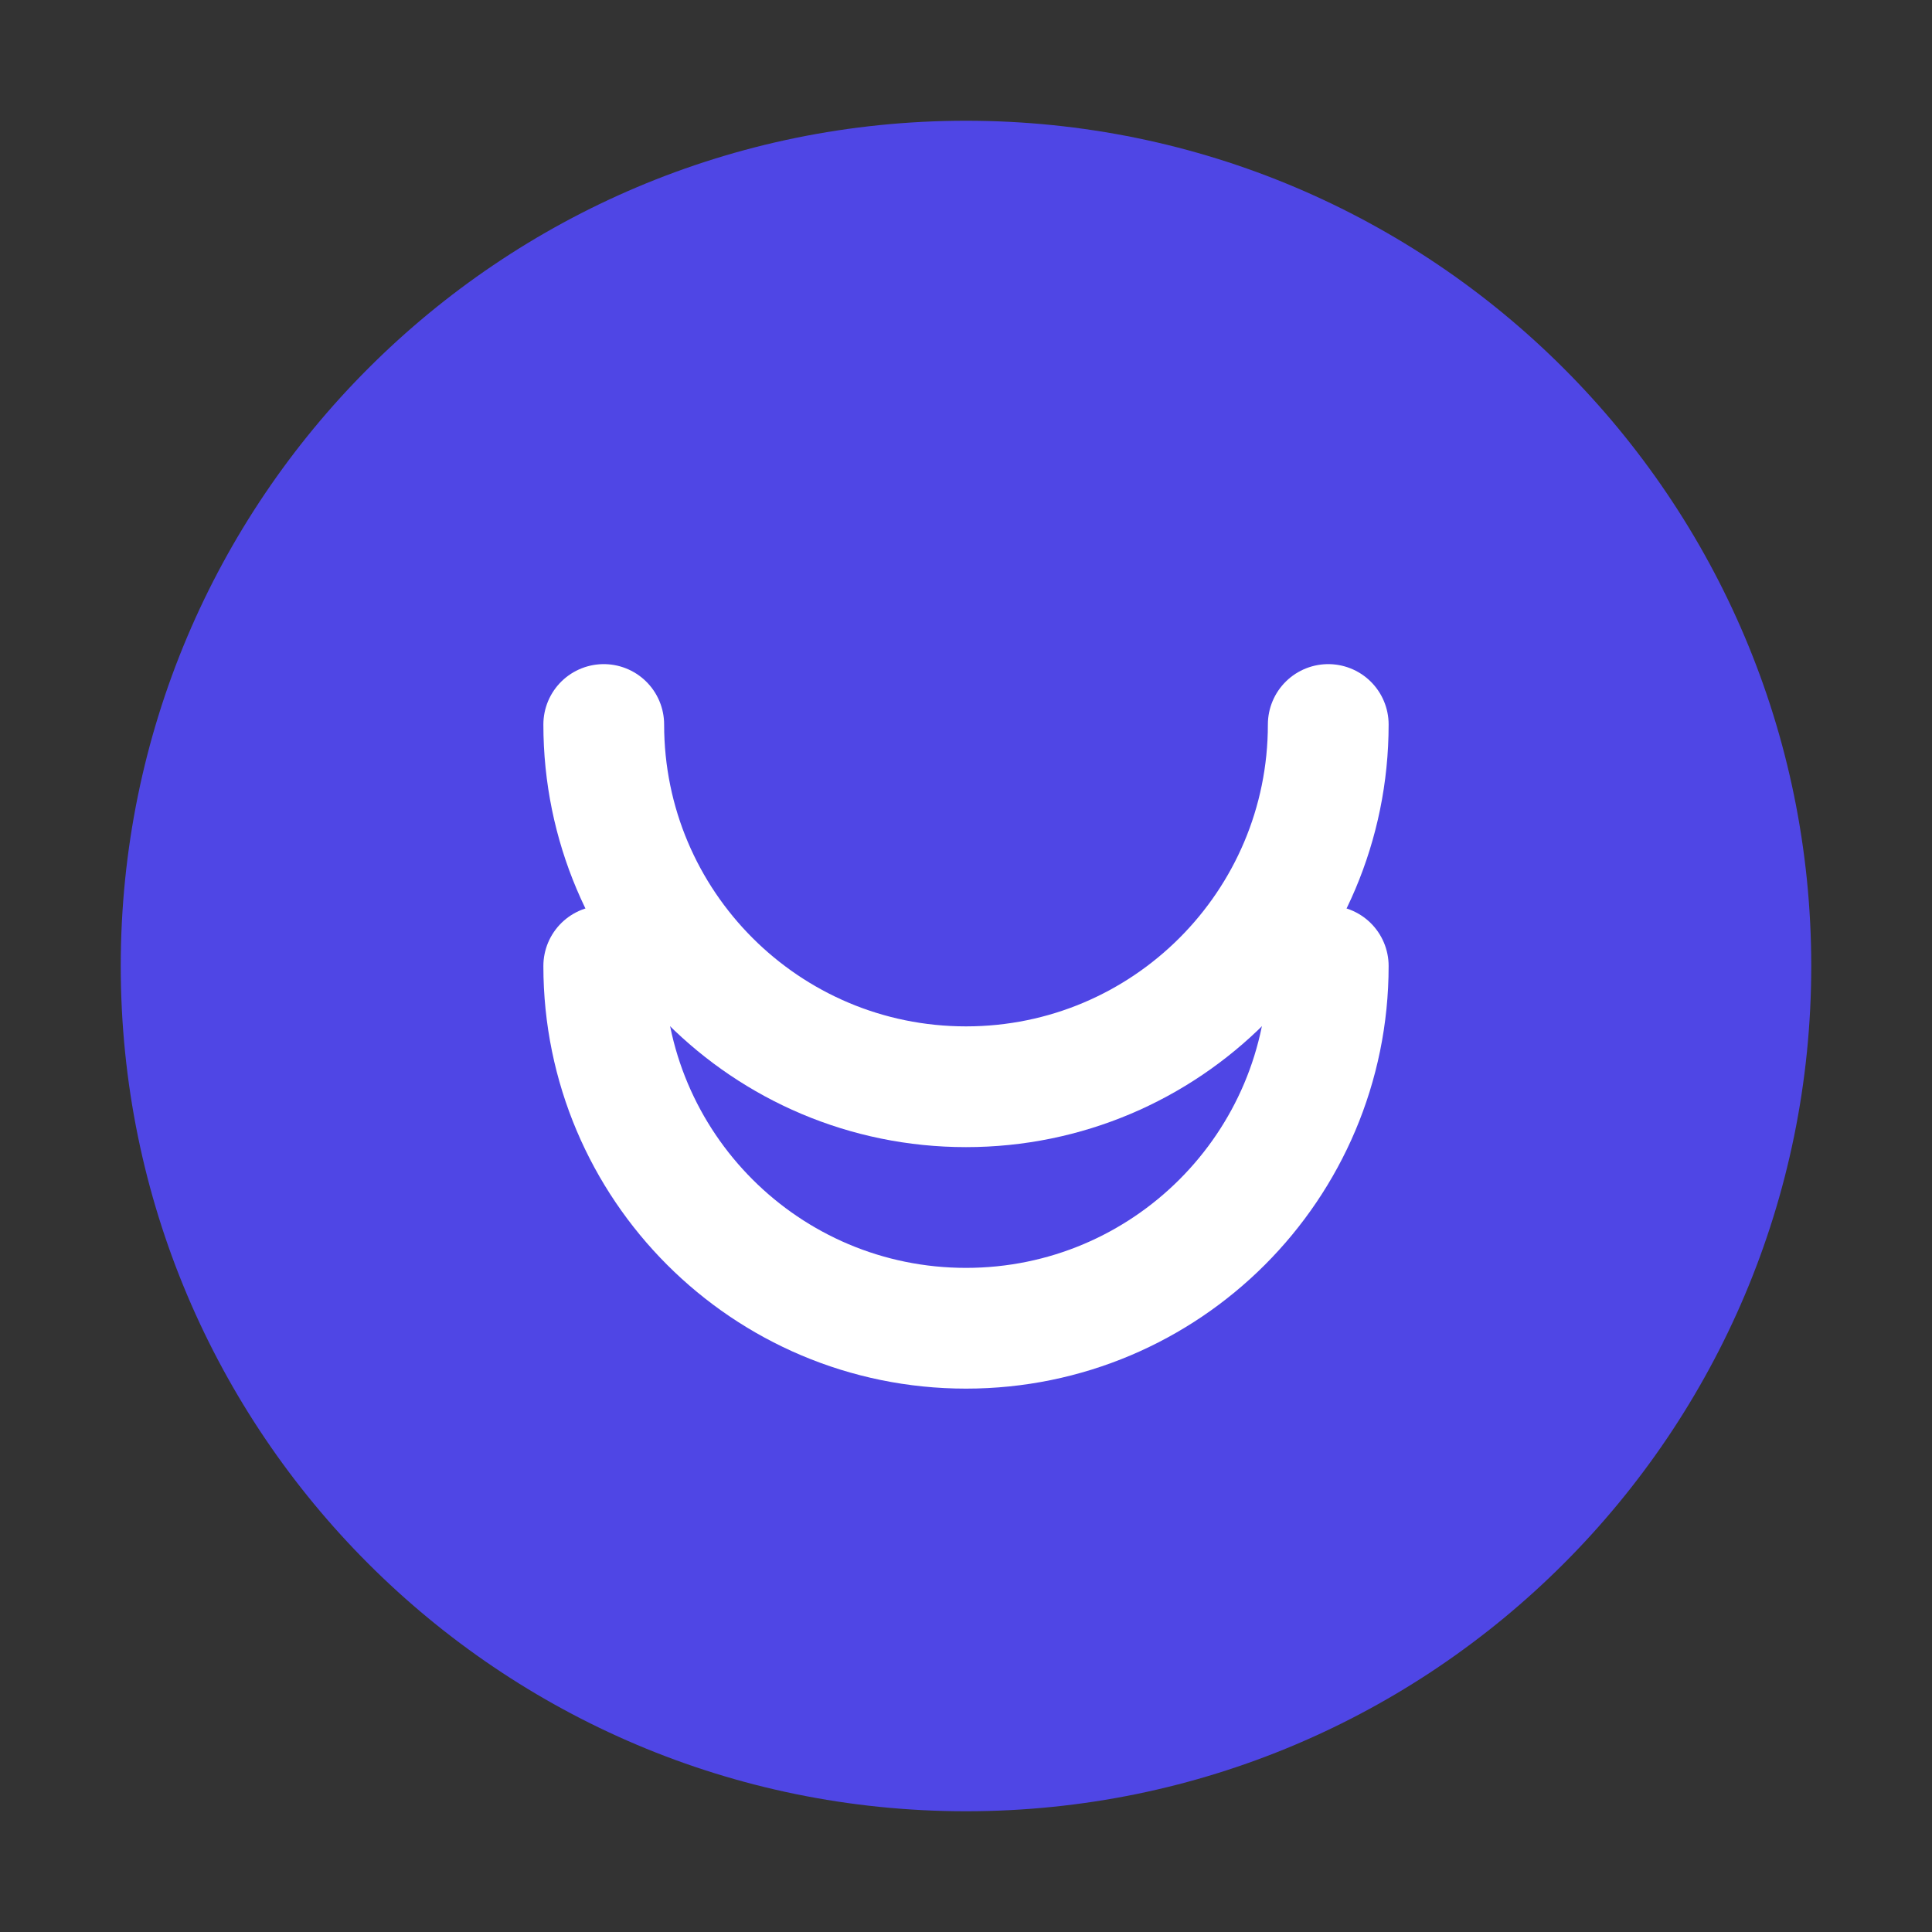
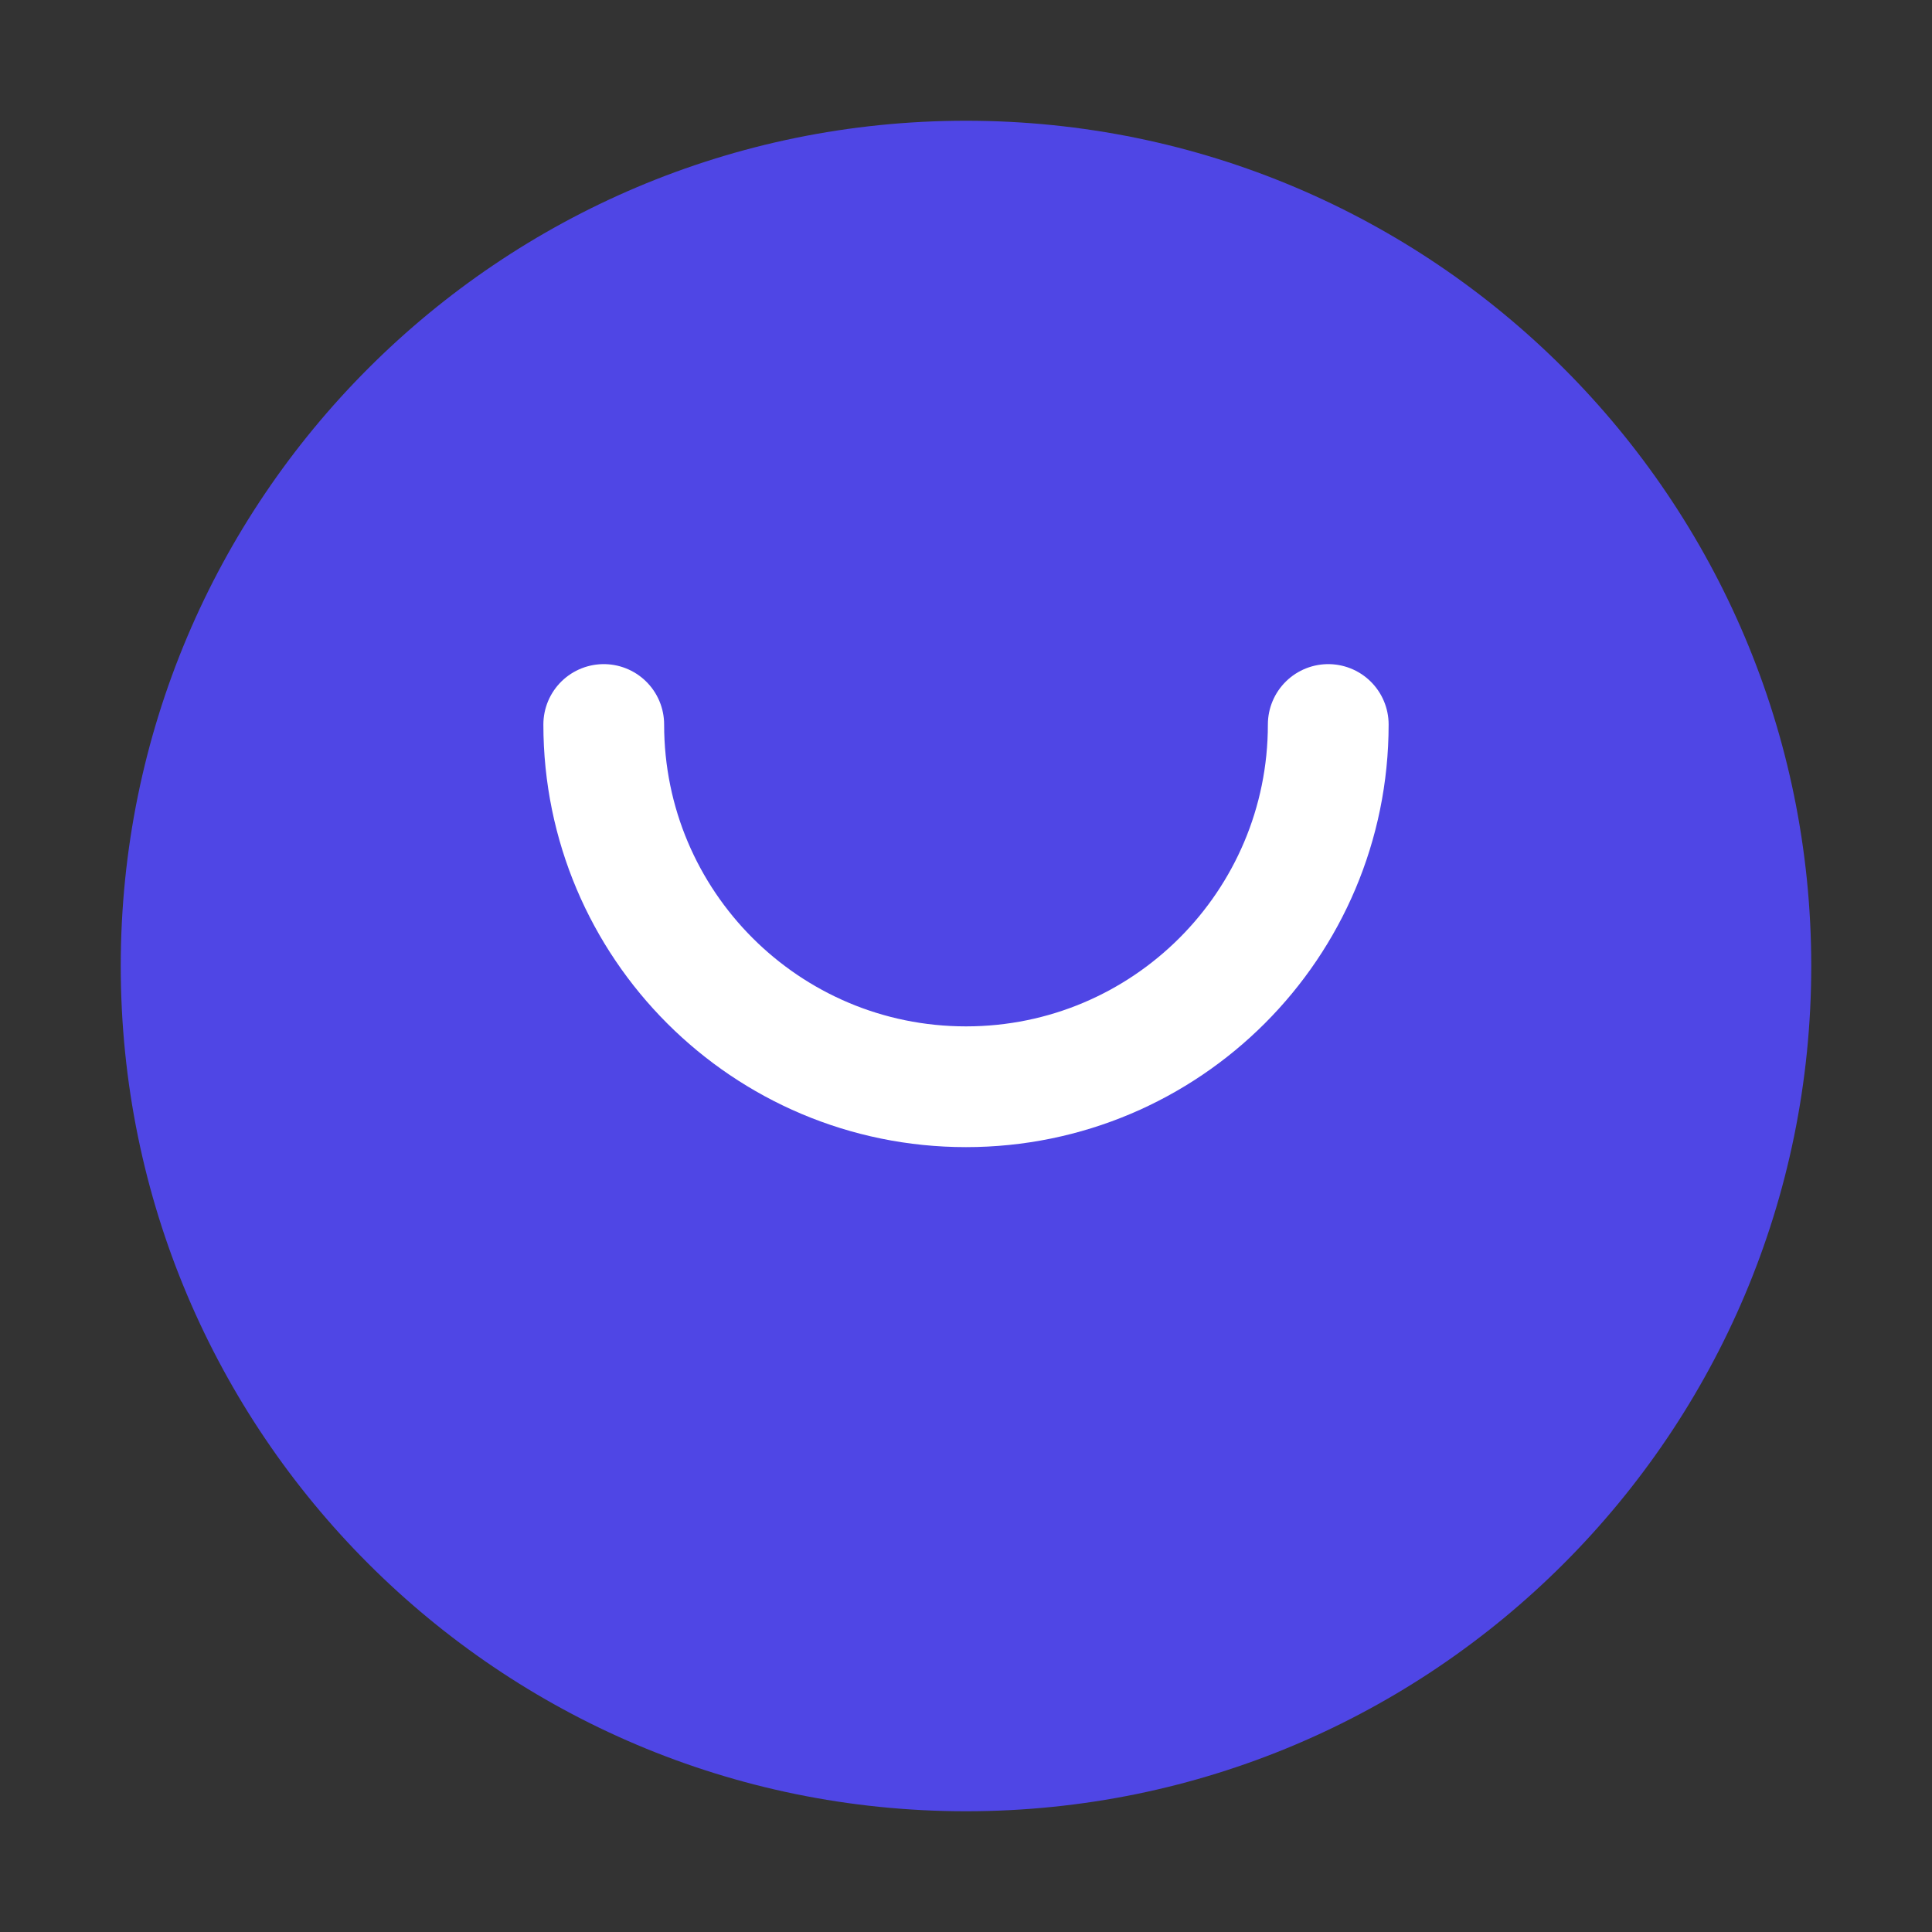
<svg xmlns="http://www.w3.org/2000/svg" width="32" height="32" viewBox="0 0 32 32" fill="none">
  <rect x="0" y="0" width="32" height="32" fill="#333333" stroke="none" />
  <path d="M16 2C8.268 2 2 8.268 2 16s6.268 14 14 14 14-6.268 14-14S23.732 2 16 2z" fill="#4F46E5" />
  <path d="M22 12c0 3.314-2.686 6-6 6s-6-2.686-6-6" stroke="white" stroke-width="2" stroke-linecap="round" />
-   <path d="M10 16c0 3.314 2.686 6 6 6s6-2.686 6-6" stroke="white" stroke-width="2" stroke-linecap="round" />
</svg>